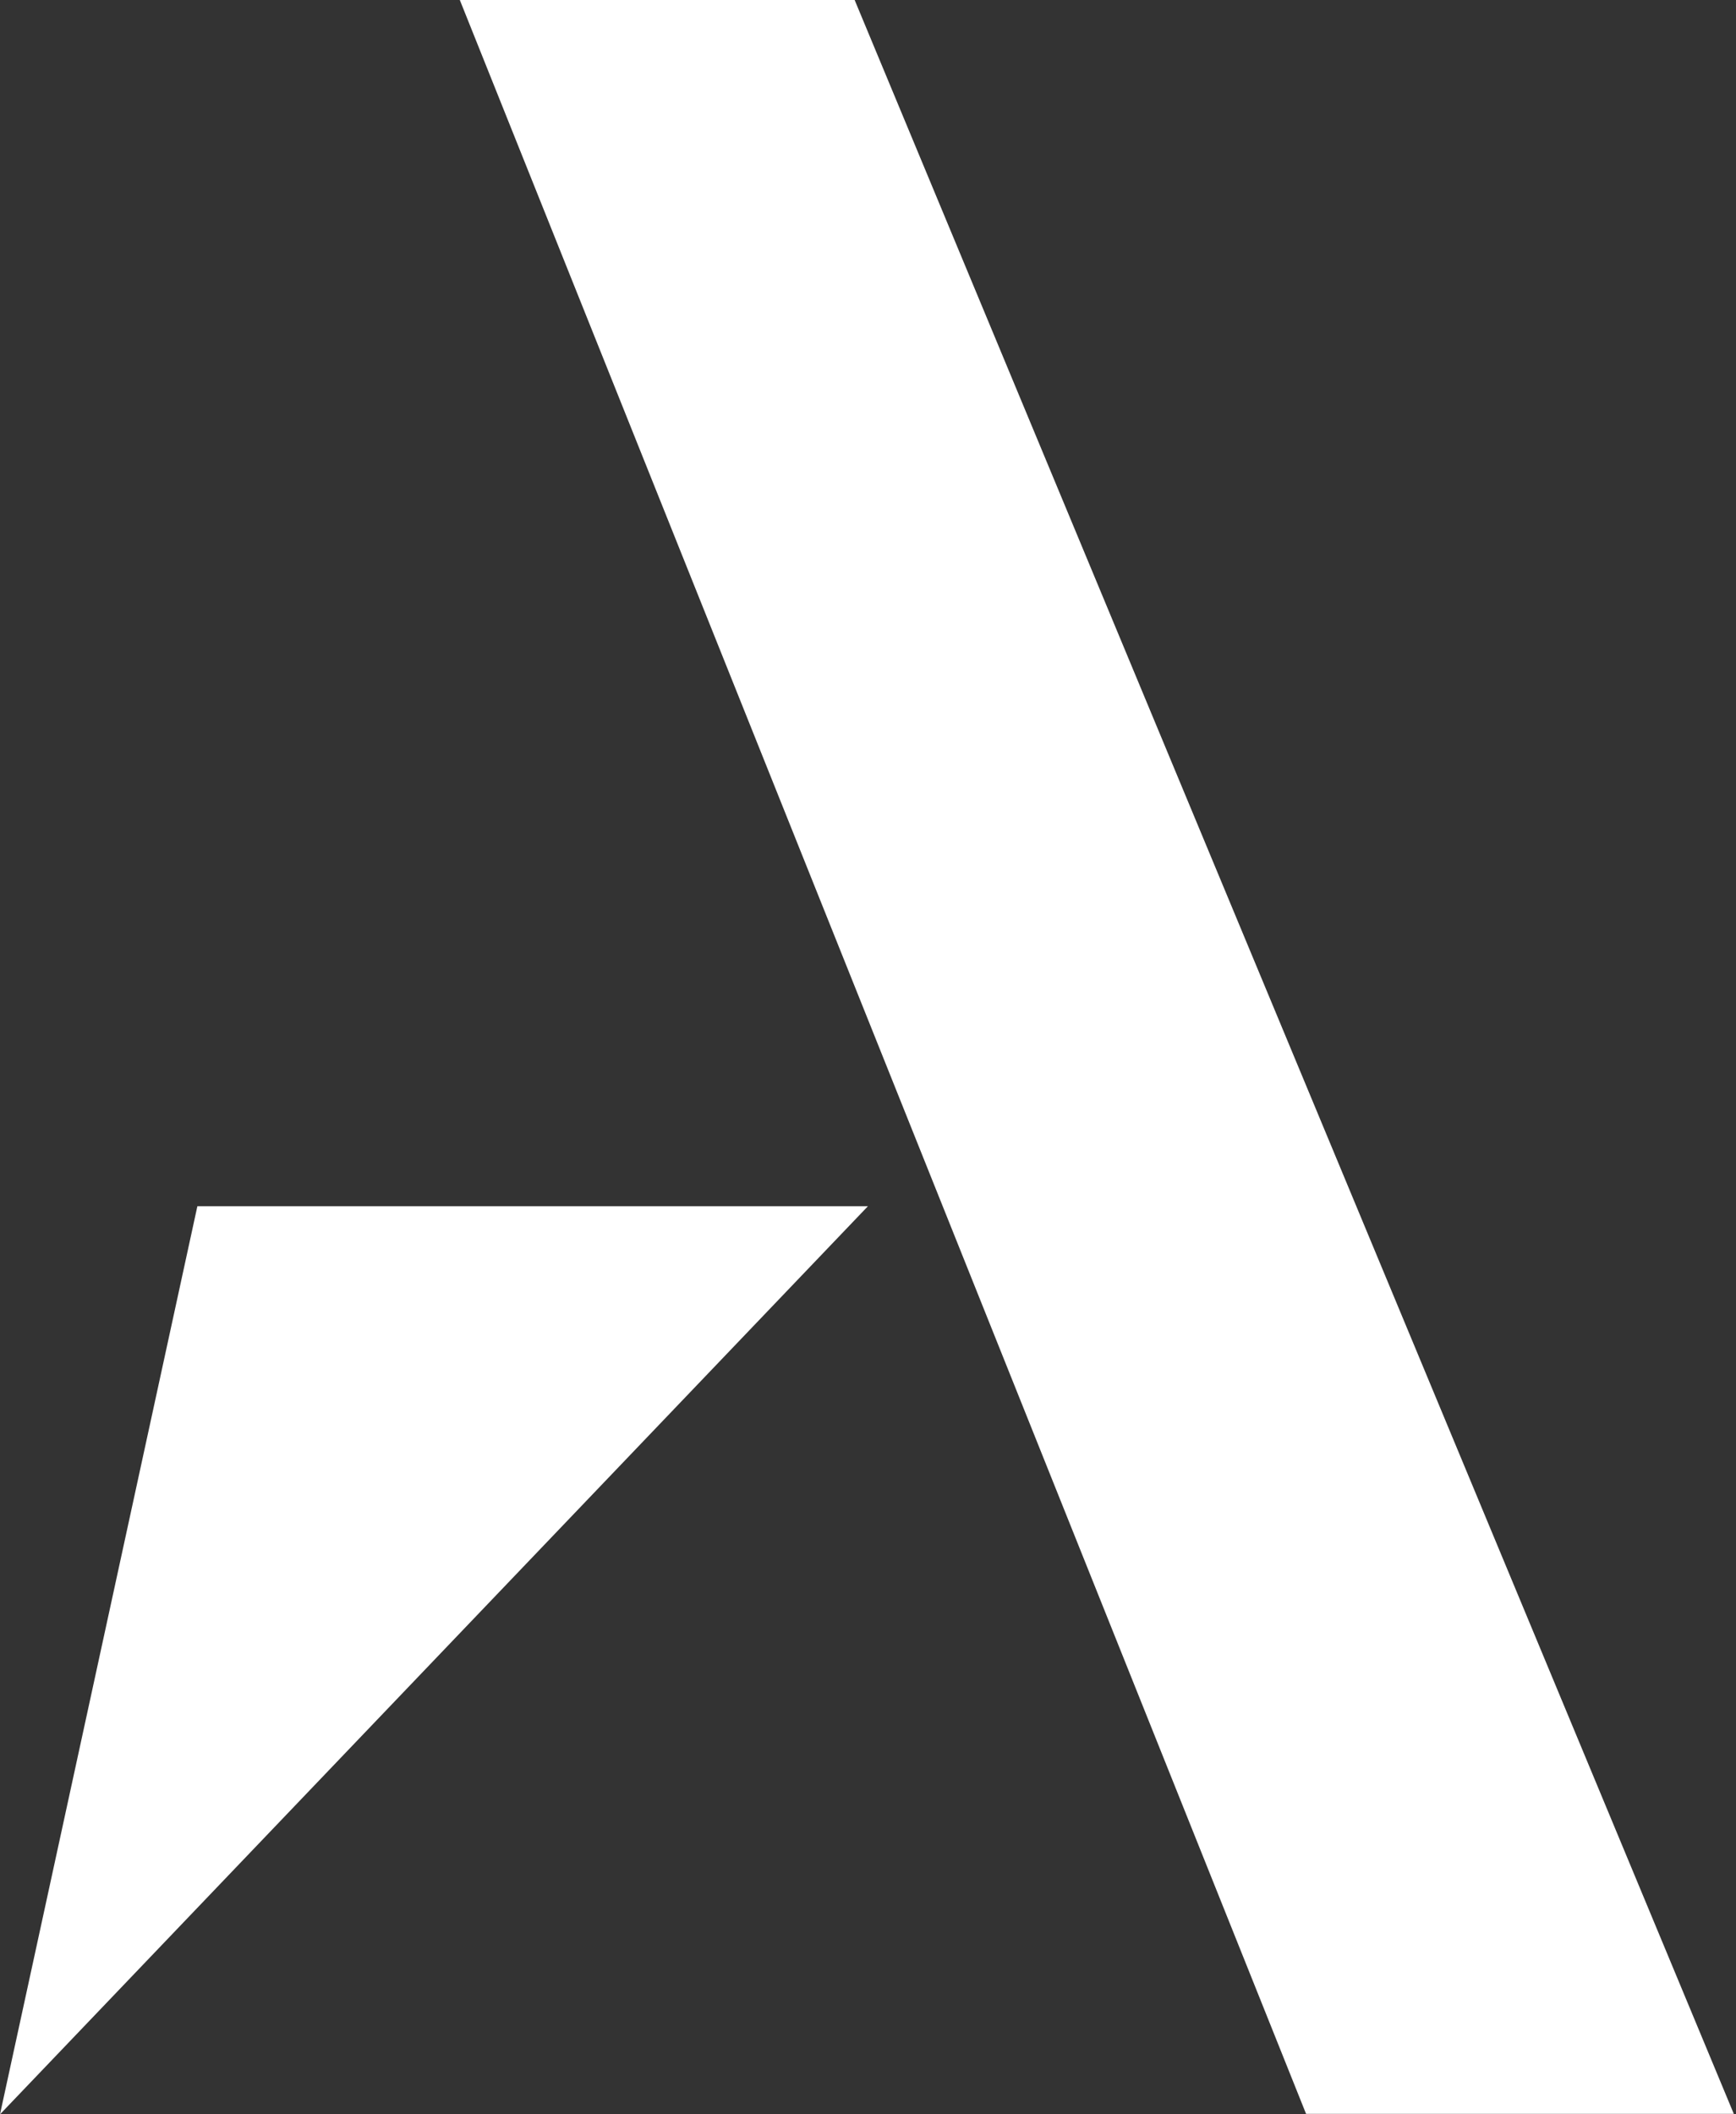
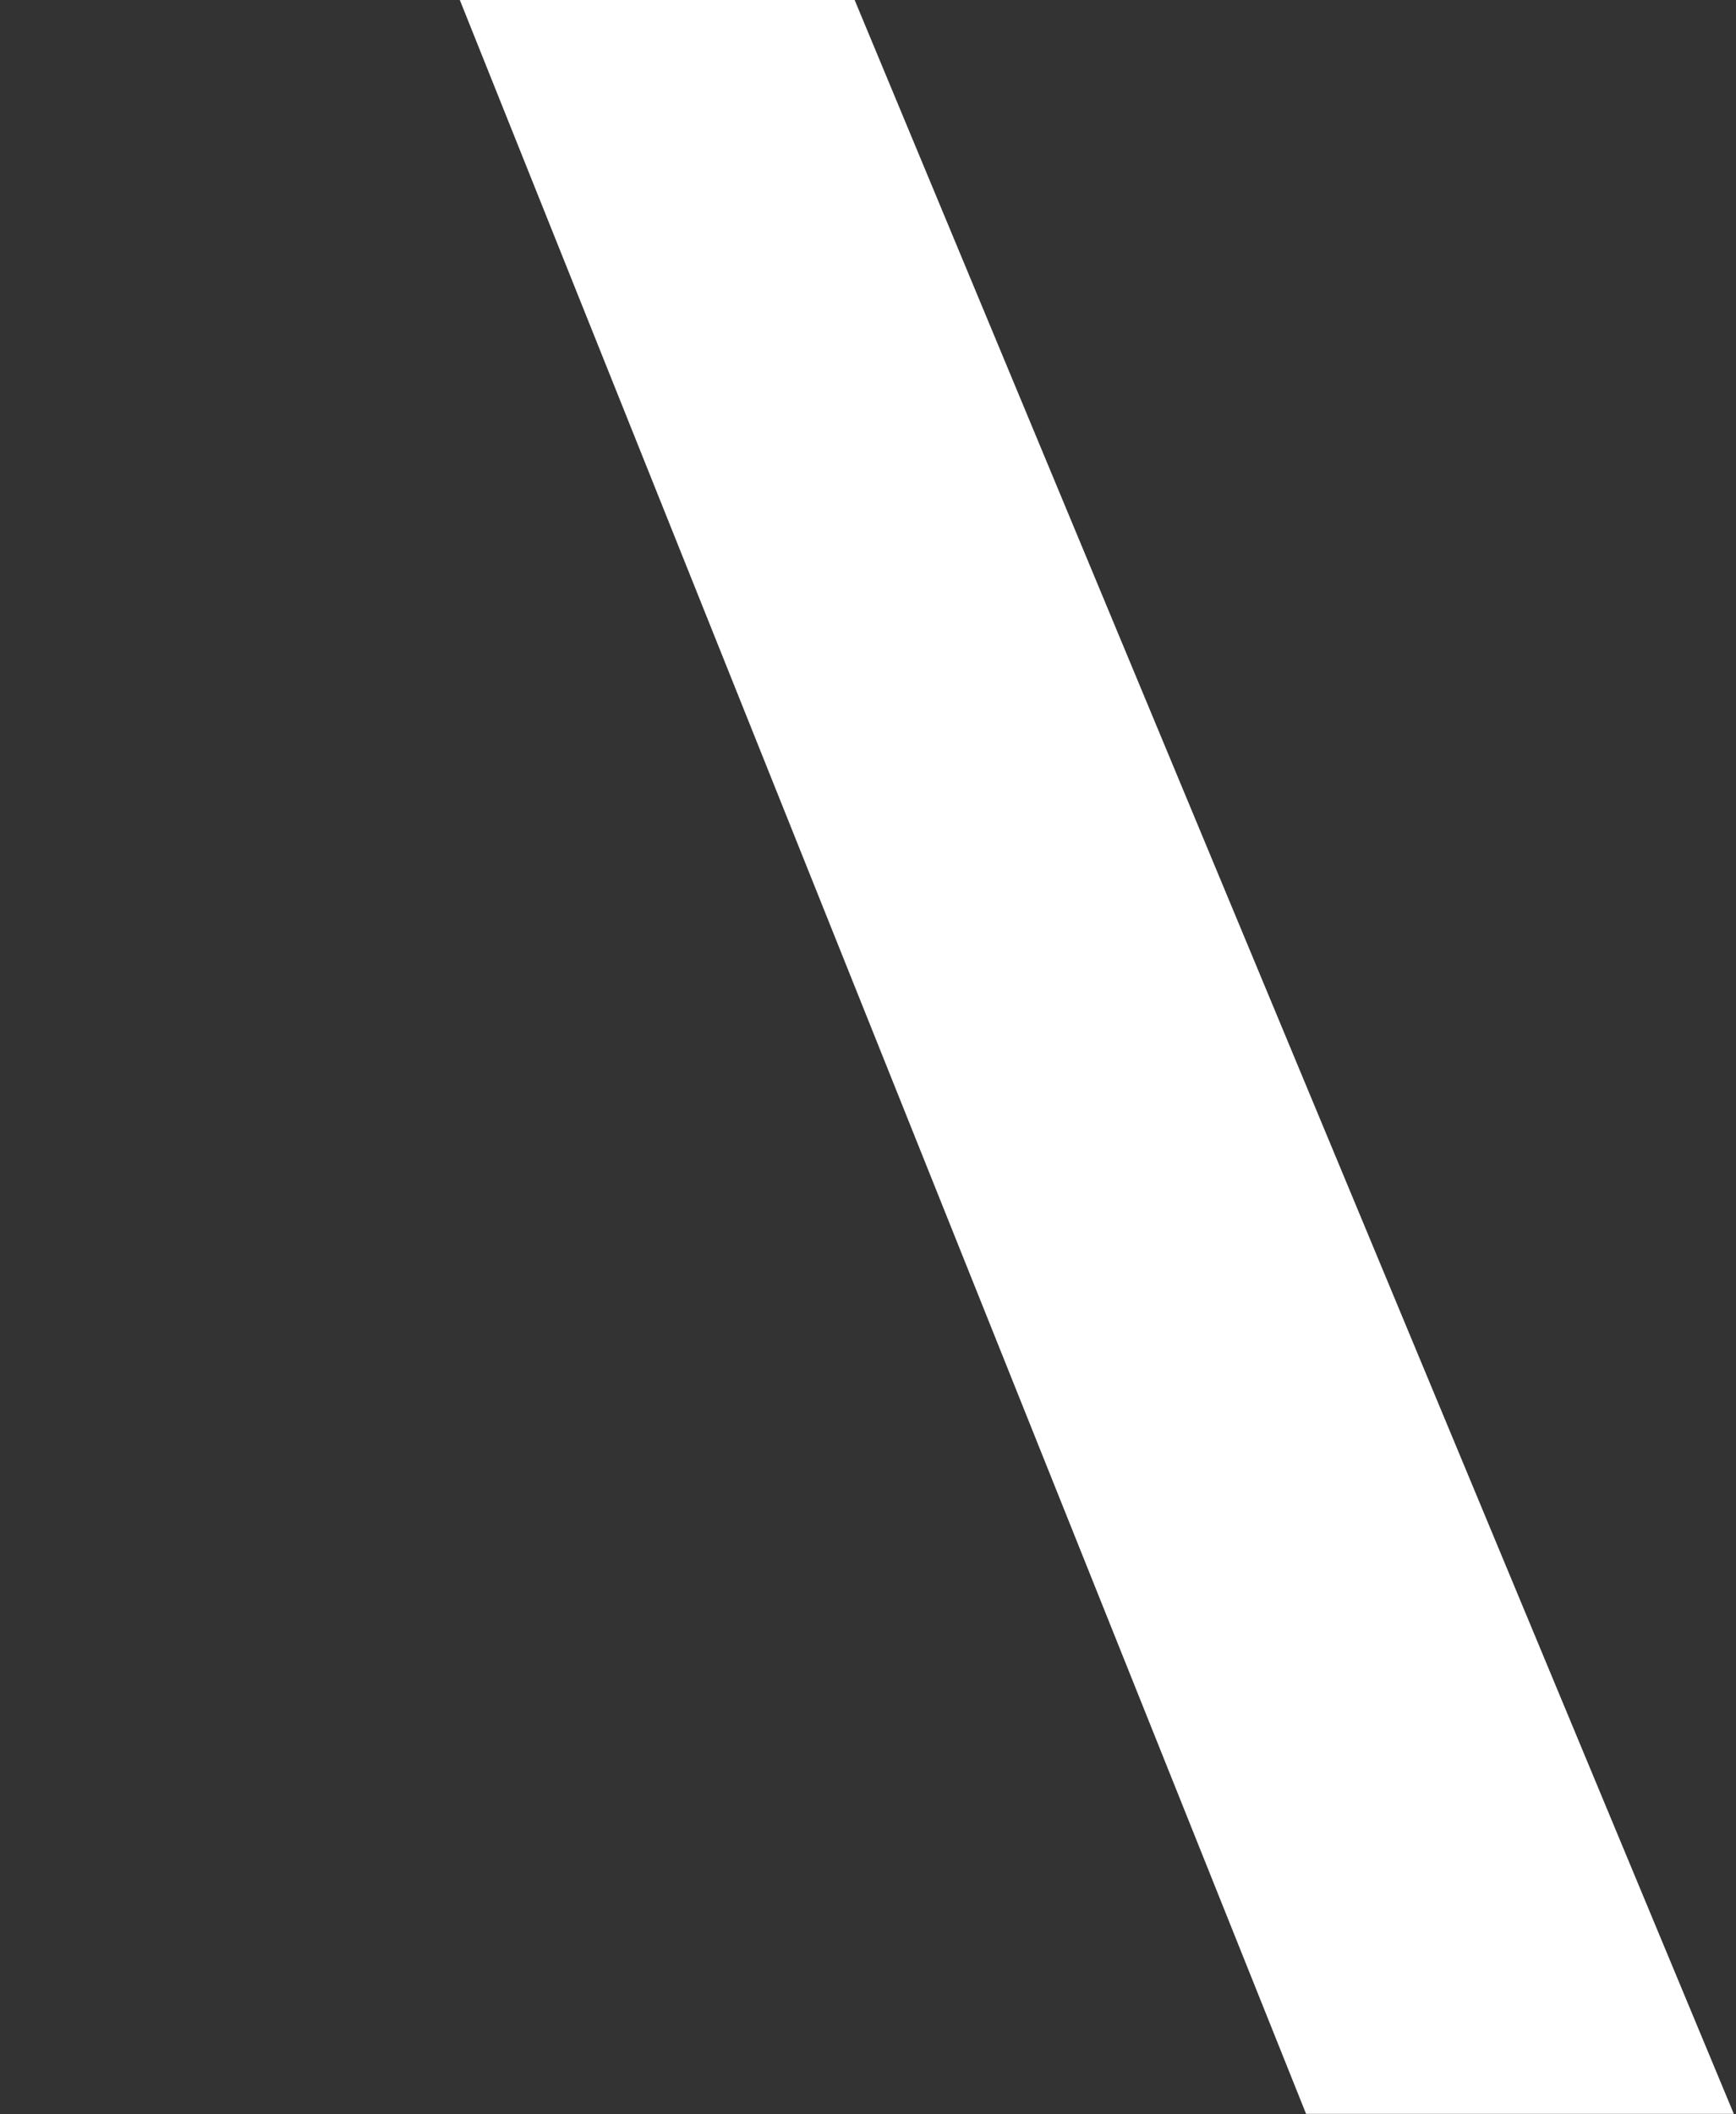
<svg xmlns="http://www.w3.org/2000/svg" width="23" height="28" viewBox="0 0 23 28" fill="none">
  <rect x="0" y="0" width="23" height="28" fill="#333333" stroke="none" />
-   <path d="M0 28L11.499 15.974H2.615L0 28Z" fill="white" />
  <path d="M6.092 0L17.304 27.994H22.971L11.323 0H6.092Z" fill="white" />
</svg>